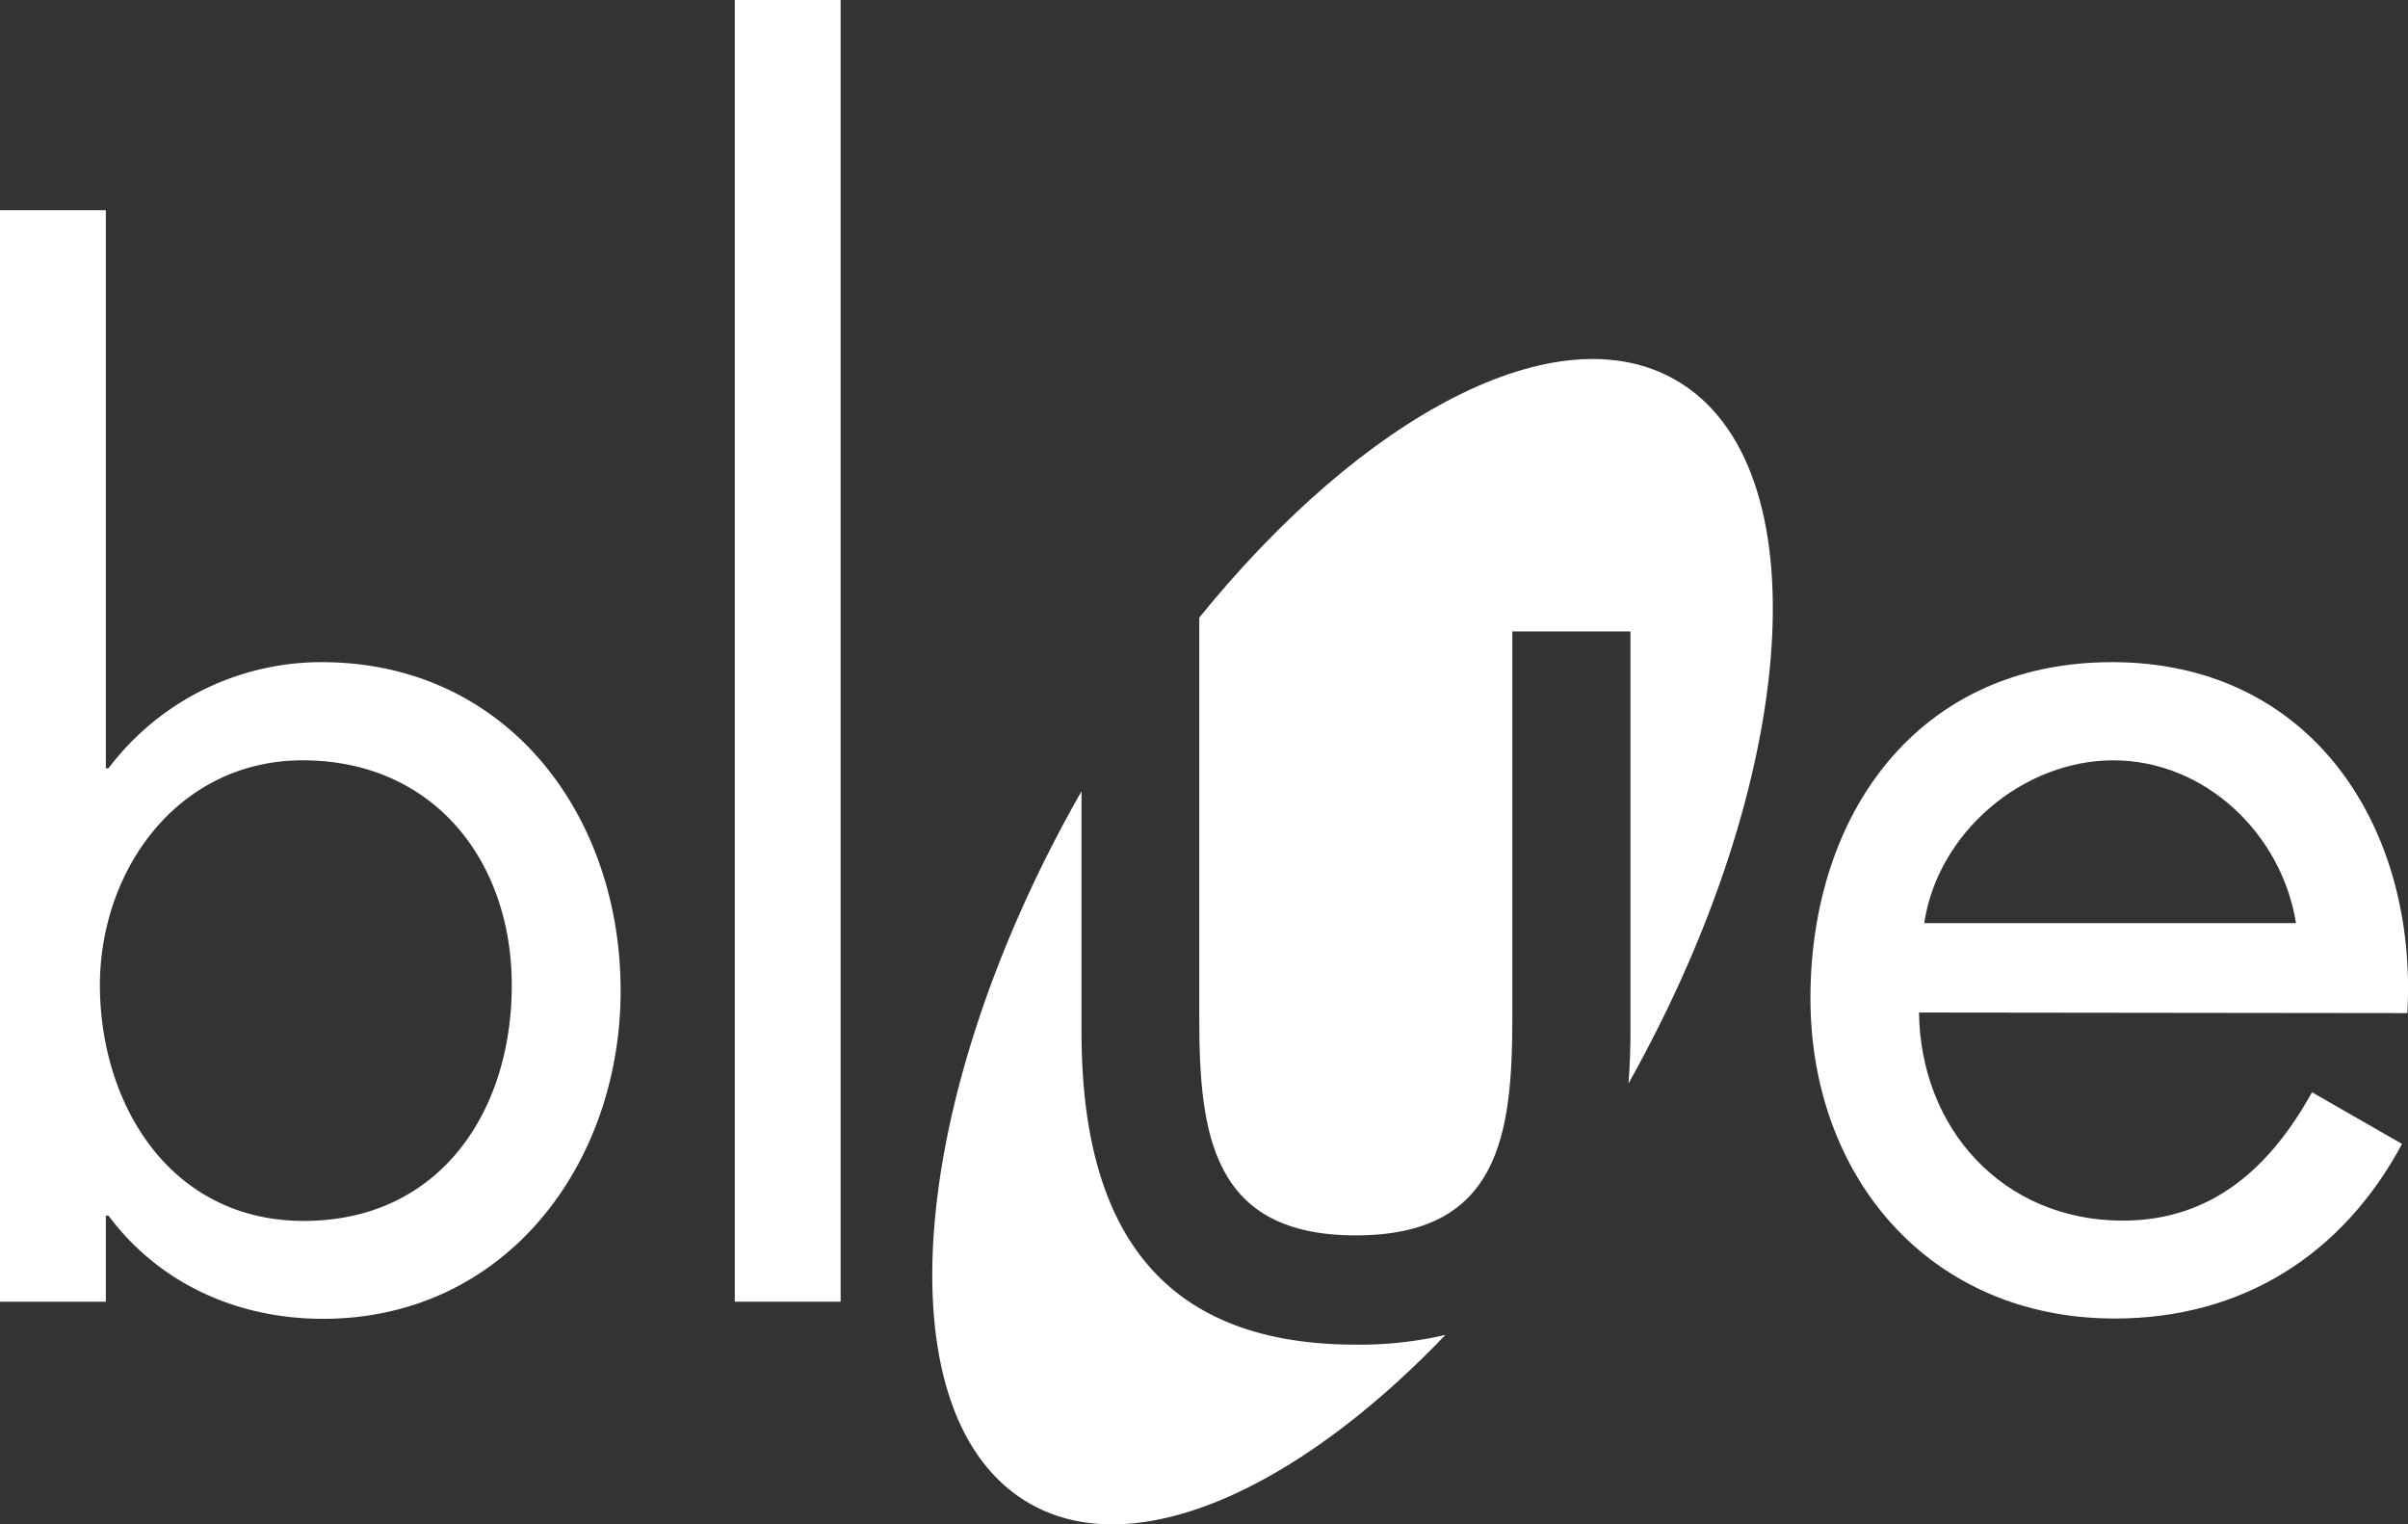
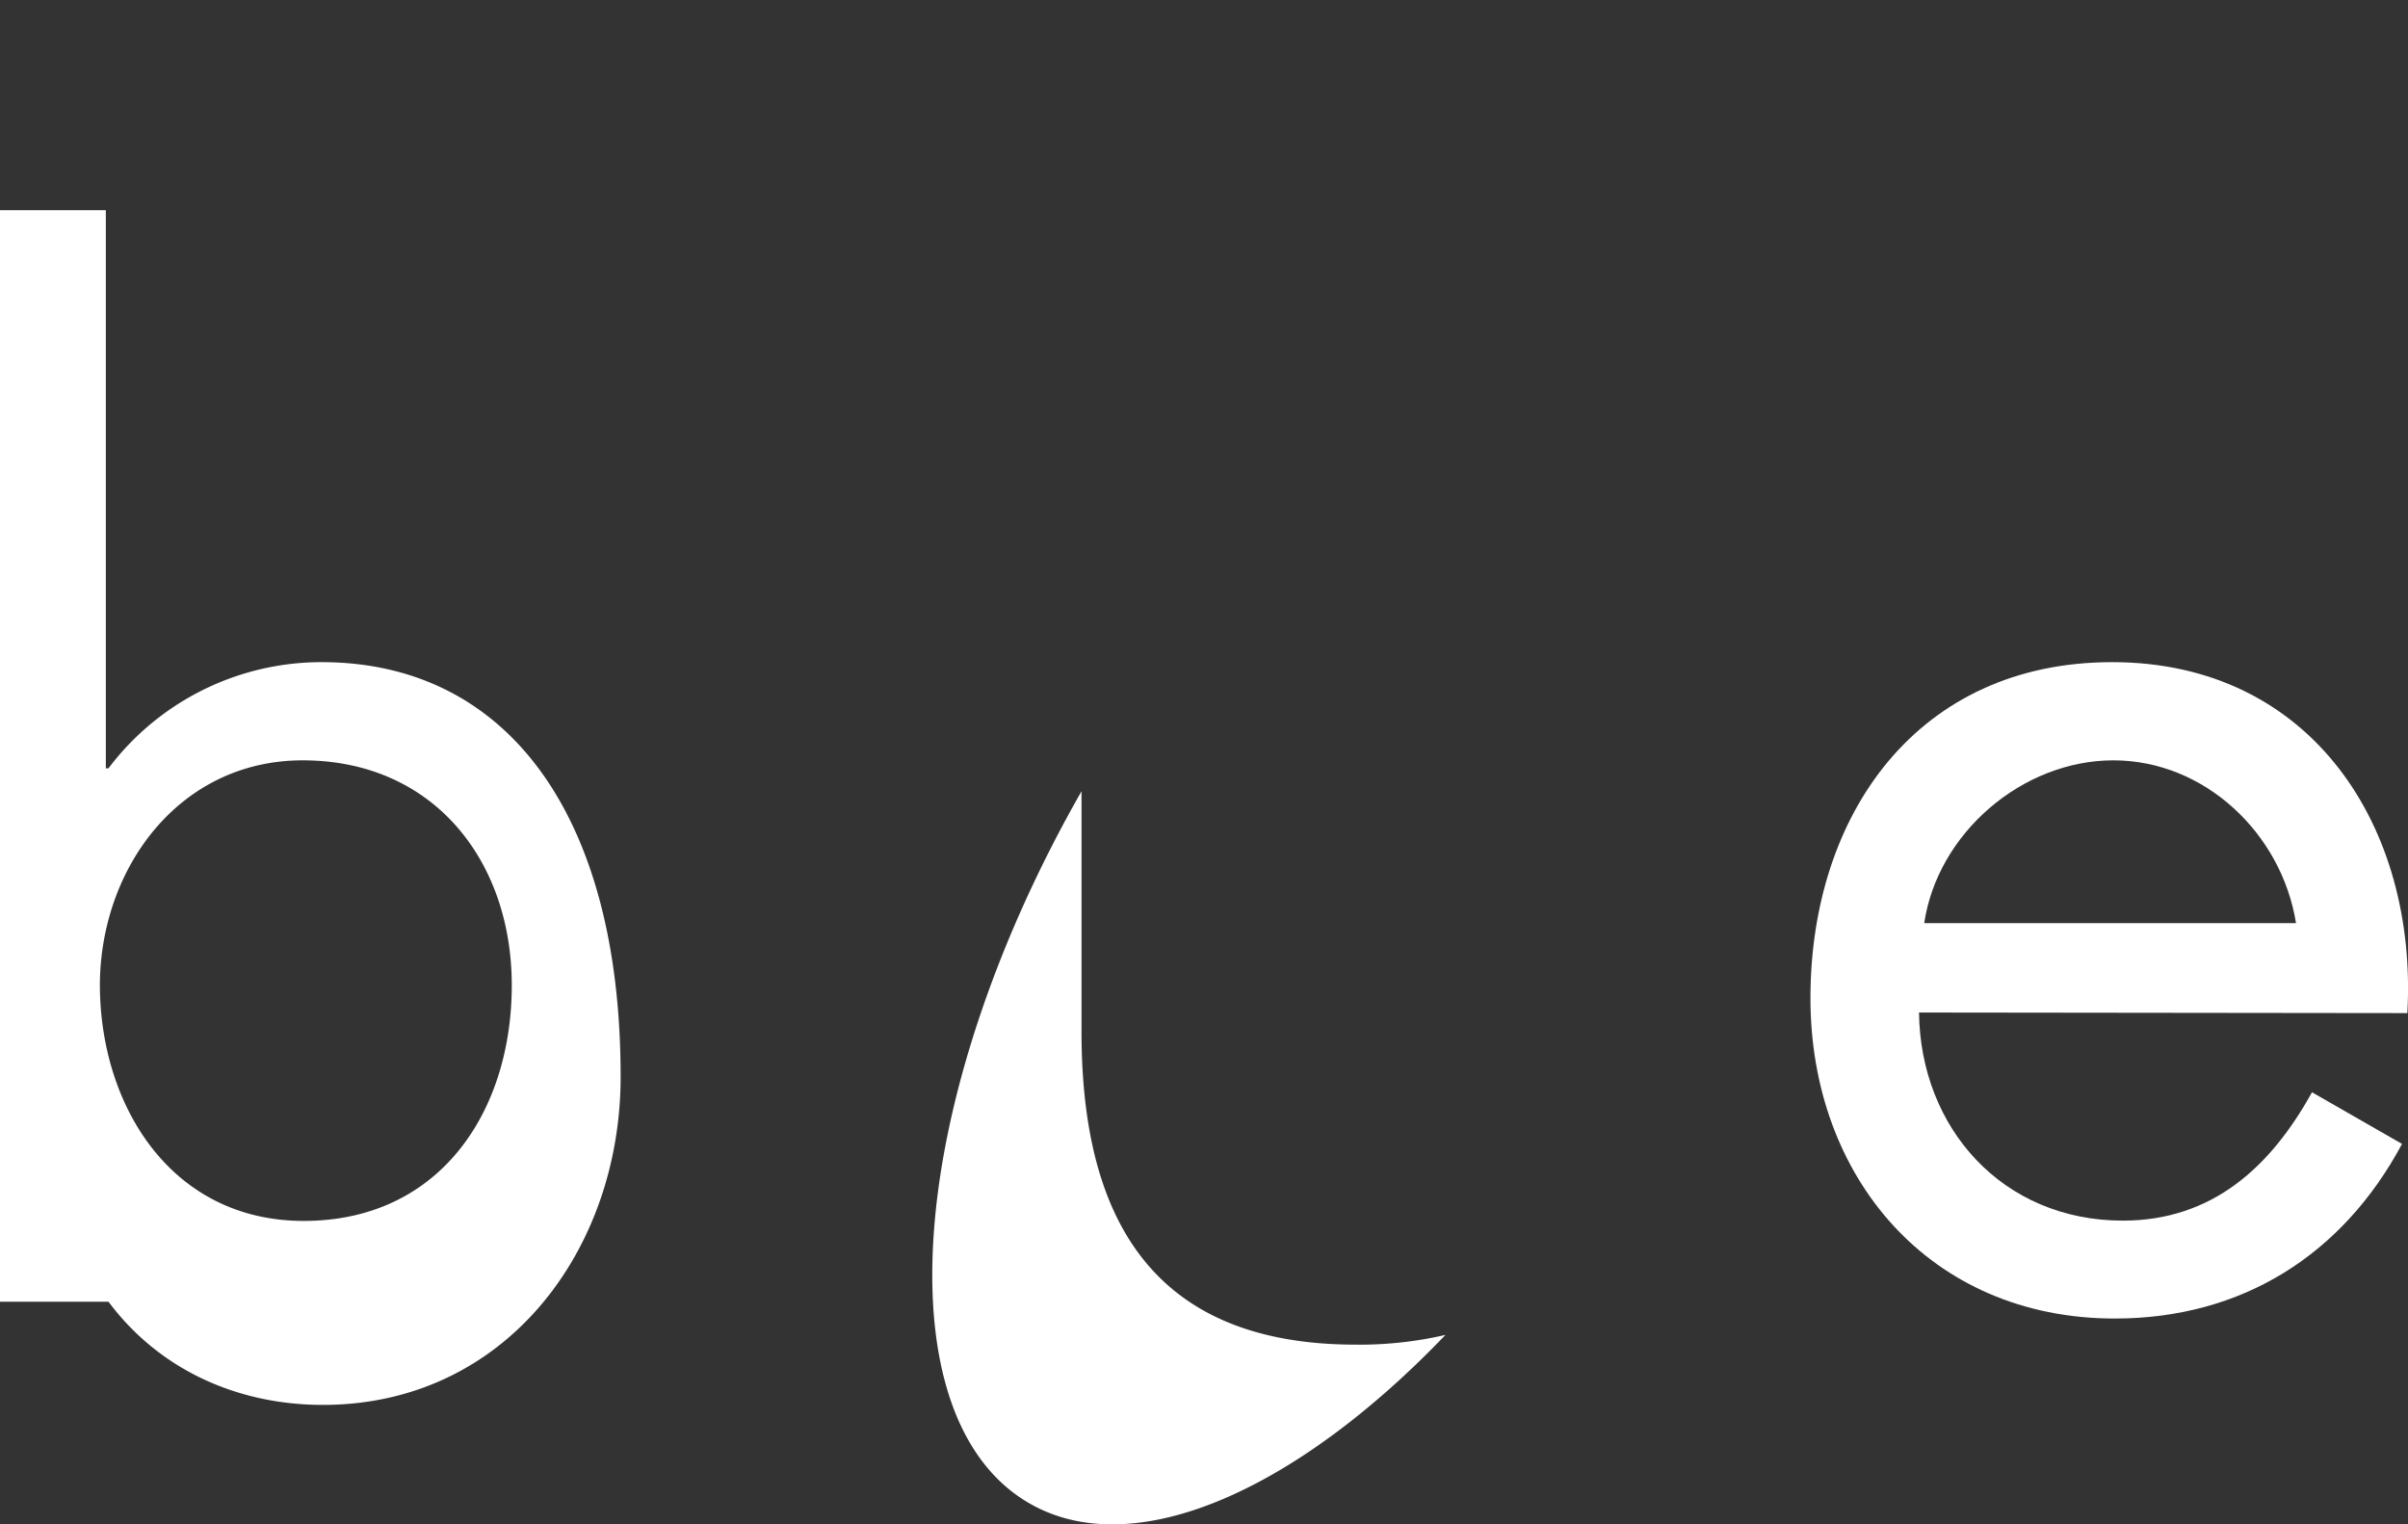
<svg xmlns="http://www.w3.org/2000/svg" id="Layer_1" data-name="Layer 1" viewBox="0 0 254.6 161.15">
  <rect x="0" y="0" width="254.6" height="161.15" fill="#333333" stroke="none" />
  <title>logo</title>
-   <path d="M32,80.38c13.85,0,22.11,10.63,22.11,23.78,0,13.3-7.56,24.91-22,24.91-14,0-21.55-12.17-21.55-25C10.63,91.71,19,80.38,32,80.38ZM0,137.61H11.19v-9.1h.28c5.32,7.14,13.57,10.91,22.67,10.91,19.31,0,31.48-16.37,31.48-34.69C65.62,86.12,53.59,70,34,70A28.22,28.22,0,0,0,11.47,81.22h-.28v-59H0Z" style="fill:#fff" />
-   <path d="M88.88,137.61H77.69V0H88.88Z" style="fill:#fff" />
-   <path d="M126.8,107.65c0,12.33,1.41,22.95,16.55,22.95S159.9,120,159.9,107.65V66.75h12.49v42.31c0,1.88-.07,3.71-.21,5.48,18.17-32.36,20.47-65.45,5-74.36-12.56-7.23-33,3.66-50.38,25.11Z" style="fill:#fff" />
+   <path d="M32,80.38c13.85,0,22.11,10.63,22.11,23.78,0,13.3-7.56,24.91-22,24.91-14,0-21.55-12.17-21.55-25C10.63,91.71,19,80.38,32,80.38ZM0,137.61H11.19h.28c5.32,7.14,13.57,10.91,22.67,10.91,19.31,0,31.48-16.37,31.48-34.69C65.62,86.12,53.59,70,34,70A28.22,28.22,0,0,0,11.47,81.22h-.28v-59H0Z" style="fill:#fff" />
  <path d="M143.35,142.15c-21.7,0-29-13.58-29-33.09V83.65c-18.64,32.64-21.13,66.27-5.52,75.27,11,6.36,28.19-1.29,44-17.8A40.08,40.08,0,0,1,143.35,142.15Z" style="fill:#fff" />
  <path d="M203.45,97.59c1.41-9.51,10.36-17.21,20-17.21s17.78,7.7,19.31,17.21Zm51.08,9.51C255.64,87.51,244.45,70,223.32,70c-20.57,0-31.9,16.09-31.9,35.53,0,18.89,12.6,33.86,32.18,33.86,13.43,0,24.07-6.71,30.37-18.46l-9.52-5.46c-4.34,7.84-10.49,13.57-20,13.57-12.73,0-21.41-9.79-21.55-22Z" style="fill:#fff" />
</svg>